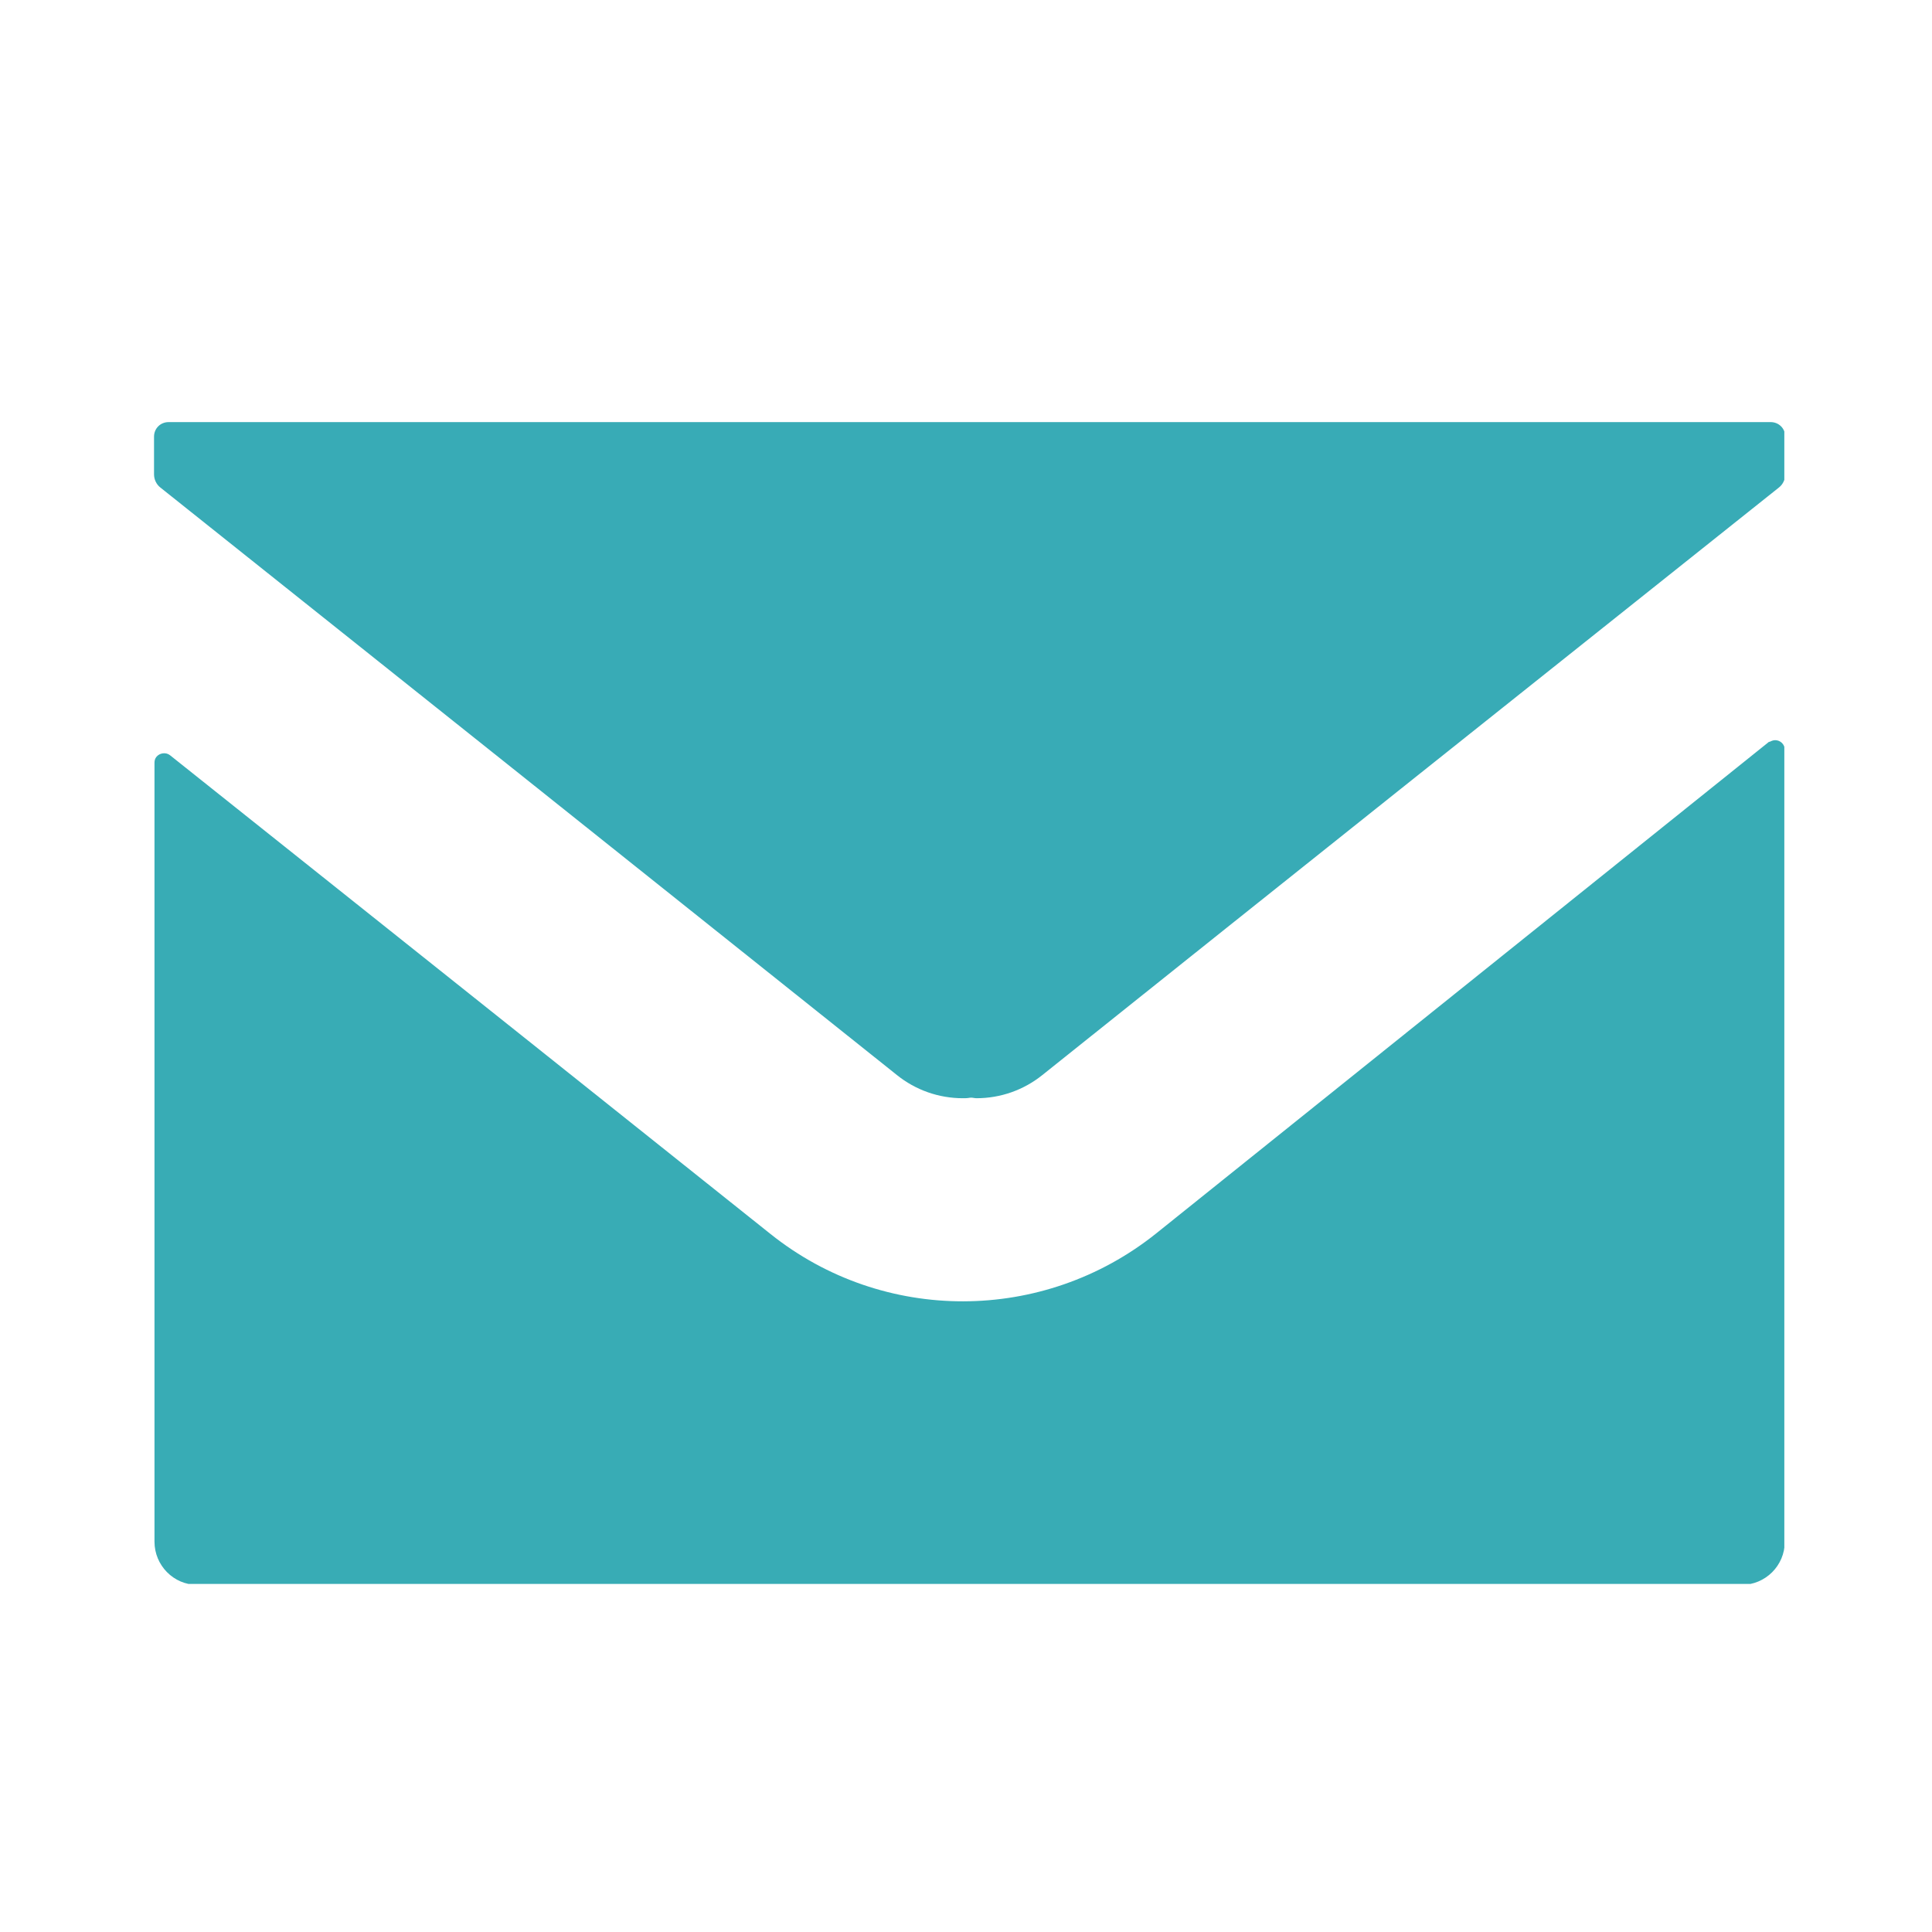
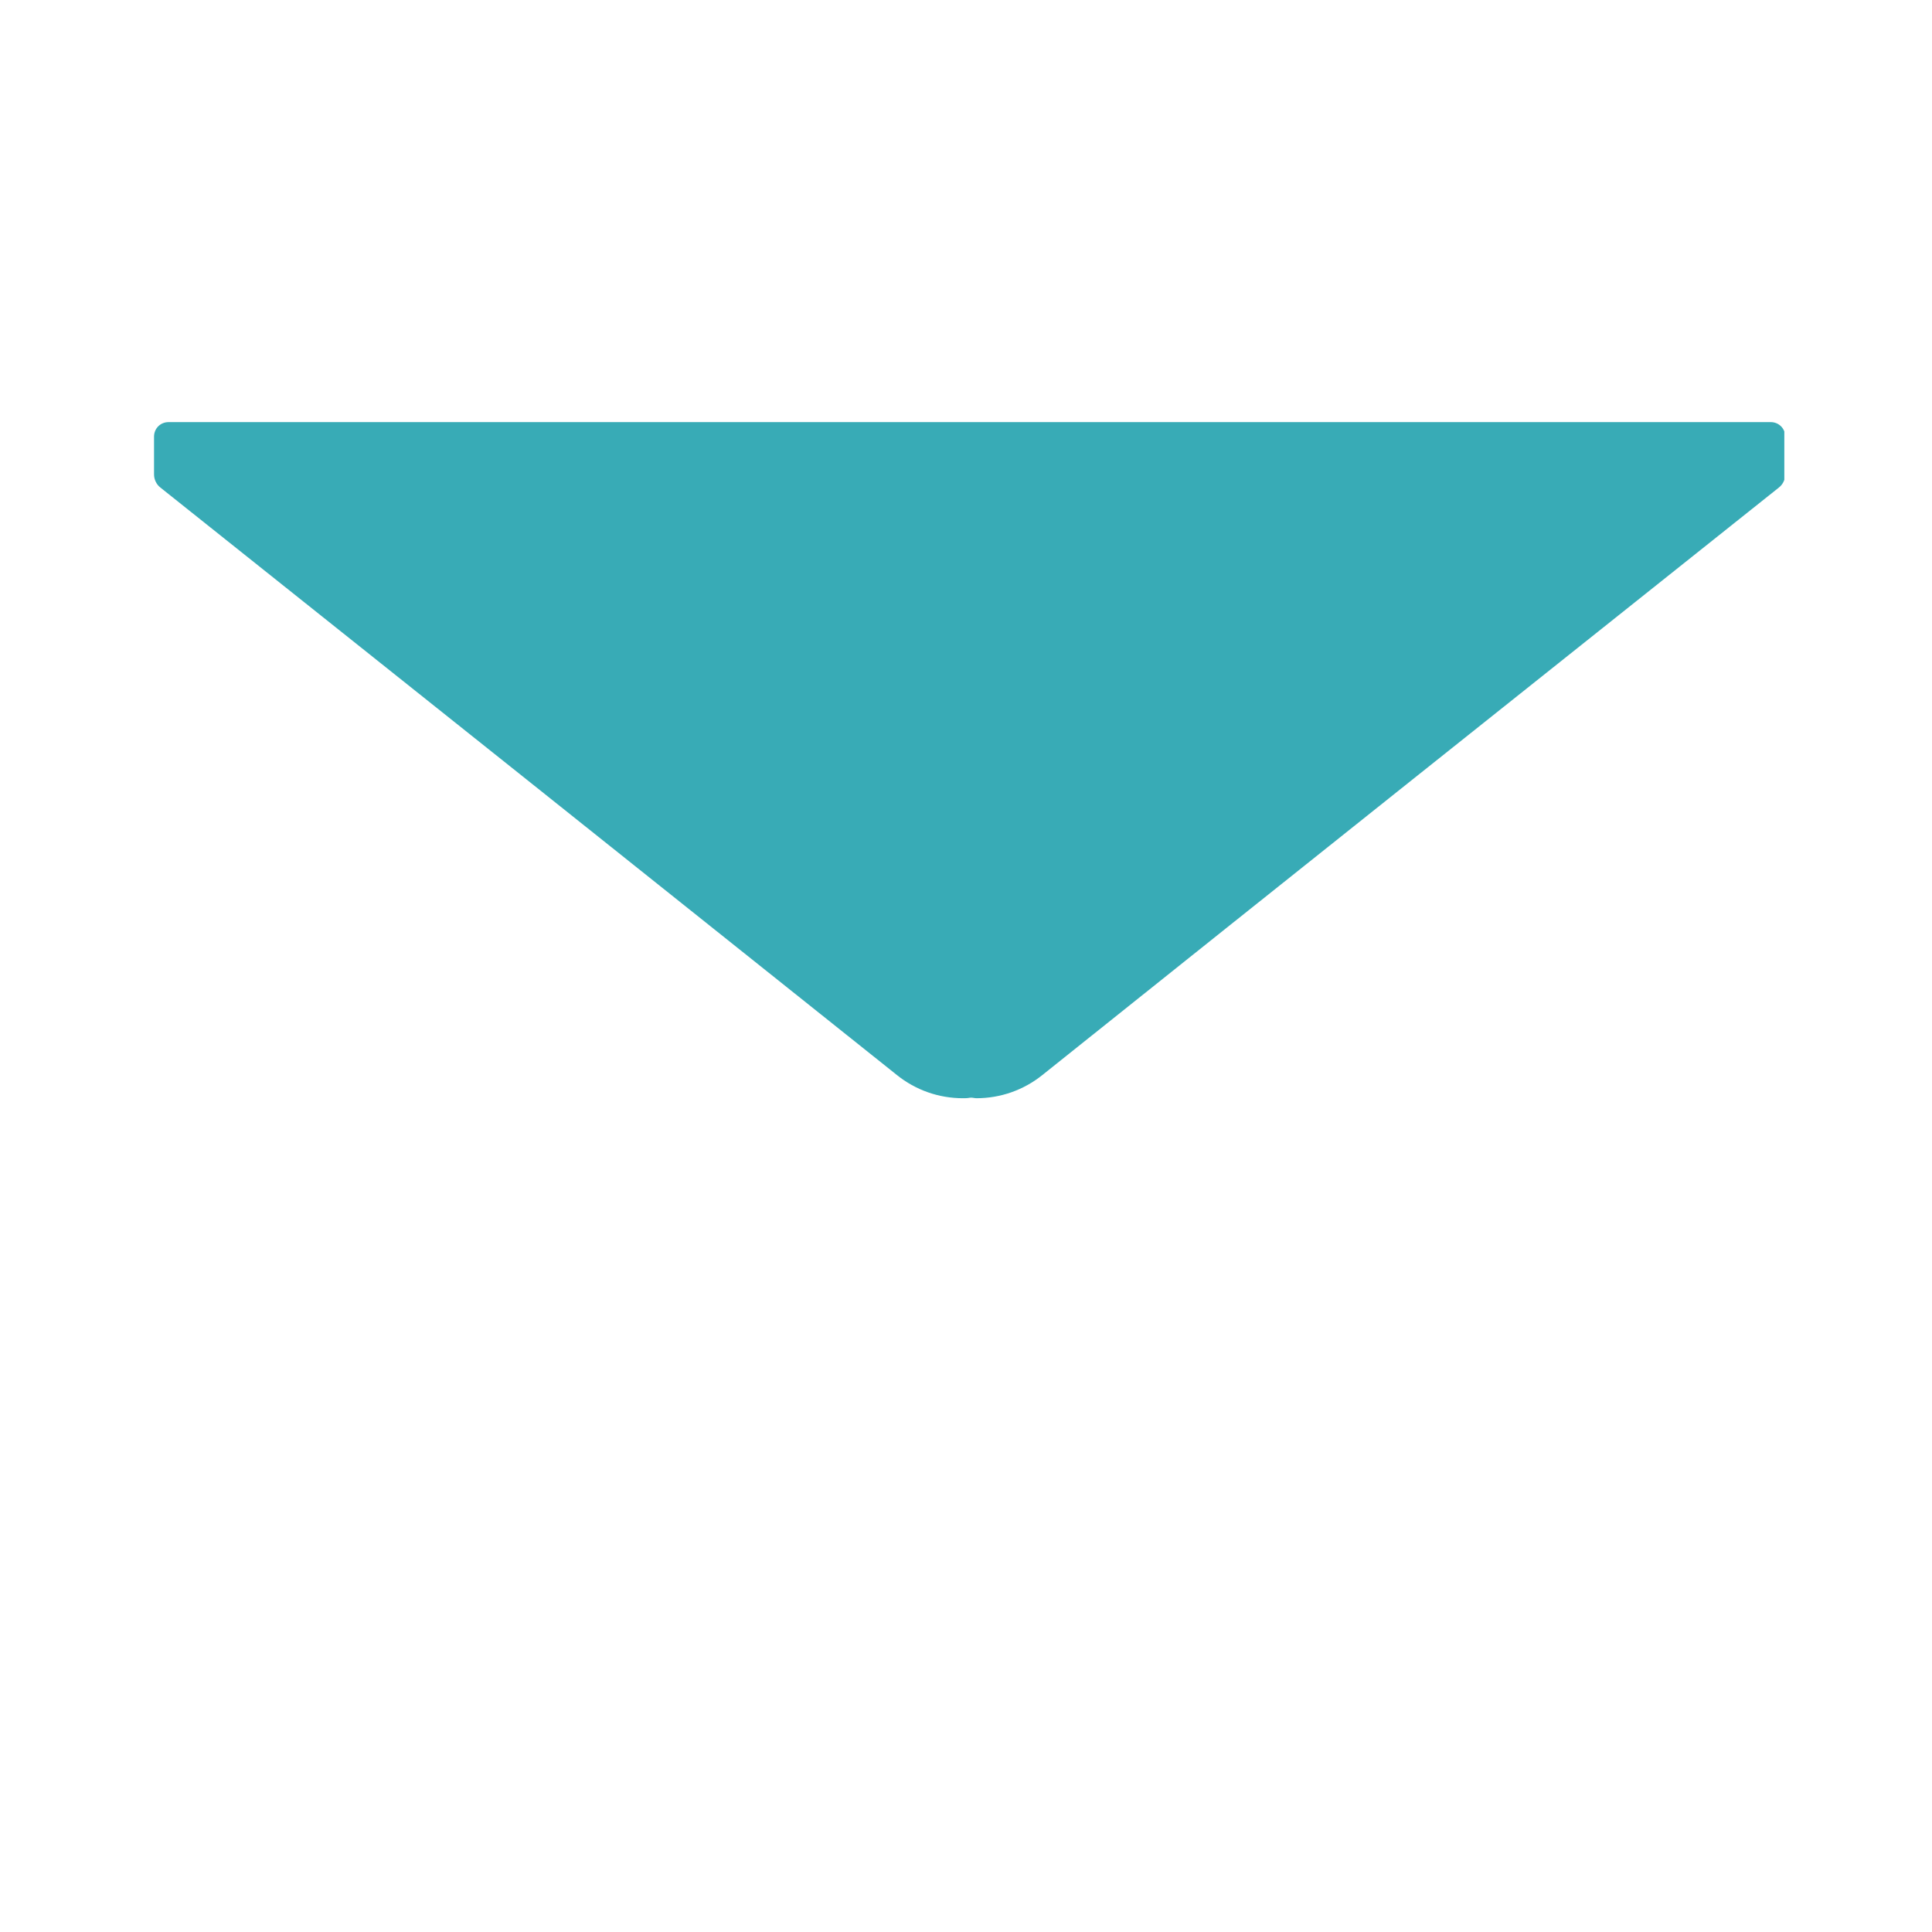
<svg xmlns="http://www.w3.org/2000/svg" xmlns:ns1="http://sodipodi.sourceforge.net/DTD/sodipodi-0.dtd" xmlns:ns2="http://www.inkscape.org/namespaces/inkscape" id="_レイヤー_1" data-name="レイヤー_1" version="1.1" viewBox="0 0 42.52 42.52" ns1:docname="faq.svg" ns2:version="0.92.4 (5da689c313, 2019-01-14)">
  <ns1:namedview pagecolor="#ffffff" bordercolor="#666666" borderopacity="1" objecttolerance="10" gridtolerance="10" guidetolerance="10" ns2:pageopacity="0" ns2:pageshadow="2" ns2:window-width="1348" ns2:window-height="732" id="namedview16" showgrid="false" ns2:zoom="5.5503292" ns2:cx="21.26" ns2:cy="21.26" ns2:window-x="262" ns2:window-y="120" ns2:window-maximized="0" ns2:current-layer="_レイヤー_1" />
  <defs id="defs7">
    <style id="style2">
      .st0 {
        fill: #fff;
      }

      .st1 {
        fill: none;
      }

      .st2 {
        clip-path: url(#clippath);
      }
    </style>
    <clipPath id="clippath">
      <rect class="st1" x="3.39" y="9.29" width="35.88" height="25.57" id="rect4" />
    </clipPath>
  </defs>
  <g id="_グループ_1520" data-name="グループ_1520">
    <g class="st2" clip-path="url(#clippath)" id="g12">
      <g id="_グループ_1519" data-name="グループ_1519">
        <path id="_パス_807" data-name="パス_807" class="st0" d="M 38.96,9.29 H 3.71 c -0.18,0 -0.32,0.14 -0.32,0.32 0,0 0,0 0,0 v 0.83 c 0,0.11 0.05,0.22 0.14,0.29 5.41,4.31 10.81,8.62 16.21,12.93 0.41,0.33 0.92,0.51 1.45,0.51 0.05,0 0.1,0 0.15,-0.01 0.05,-0.01 0.1,0.01 0.15,0.01 0.53,0 1.04,-0.18 1.45,-0.51 5.39,-4.31 10.8,-8.62 16.21,-12.93 0.09,-0.07 0.14,-0.18 0.14,-0.29 V 9.61 c 0,-0.18 -0.14,-0.32 -0.32,-0.32 0,0 0,0 0,0" ns2:connector-curvature="0" style="fill:#38abb6;fill-opacity:1" />
-         <path id="_パス_808" data-name="パス_808" class="st0" d="m 38.94,16.32 -13.5,10.83 c -2.48,1.98 -6,1.99 -8.48,0.01 L 11.62,22.9 3.74,16.62 C 3.65,16.55 3.51,16.57 3.44,16.66 3.41,16.7 3.4,16.74 3.4,16.79 v 17.14 c 0,0.52 0.42,0.95 0.94,0.95 h 33.99 c 0.52,0 0.95,-0.42 0.95,-0.95 V 16.5 c 0,-0.12 -0.1,-0.21 -0.21,-0.21 -0.05,0 -0.09,0.02 -0.13,0.04" ns2:connector-curvature="0" style="fill:#38acb5;fill-opacity:1" />
      </g>
    </g>
  </g>
</svg>